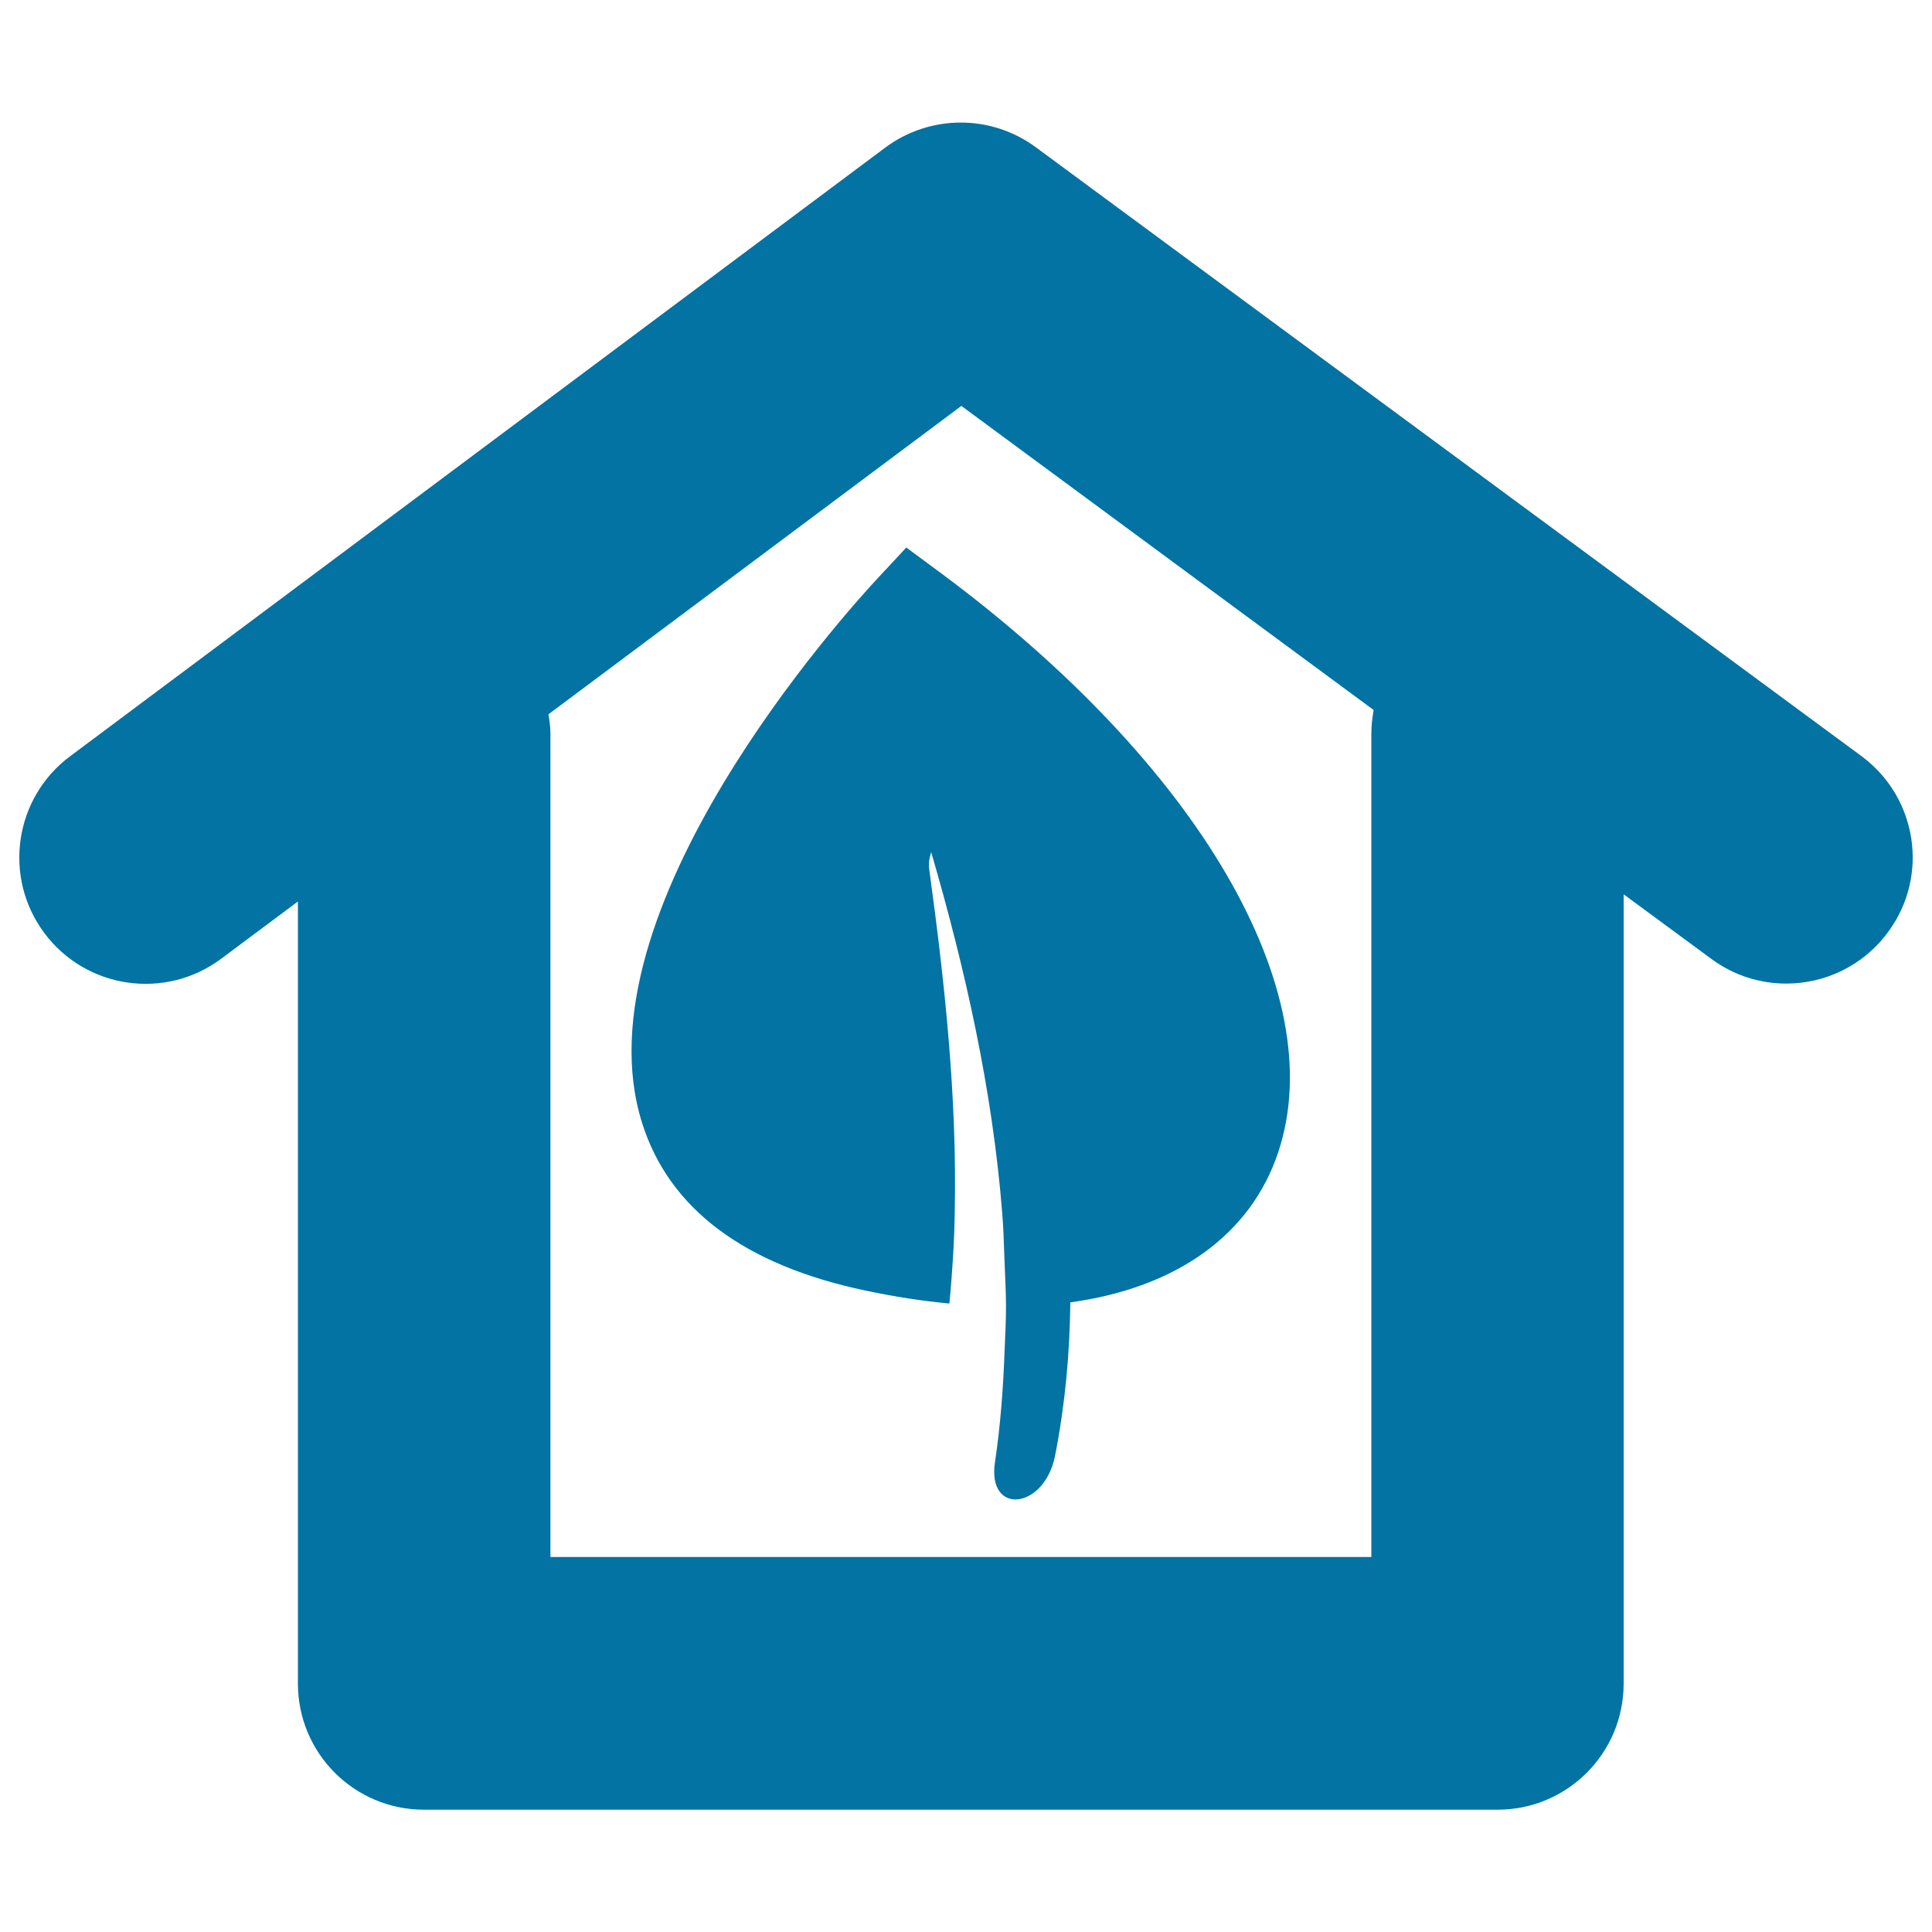
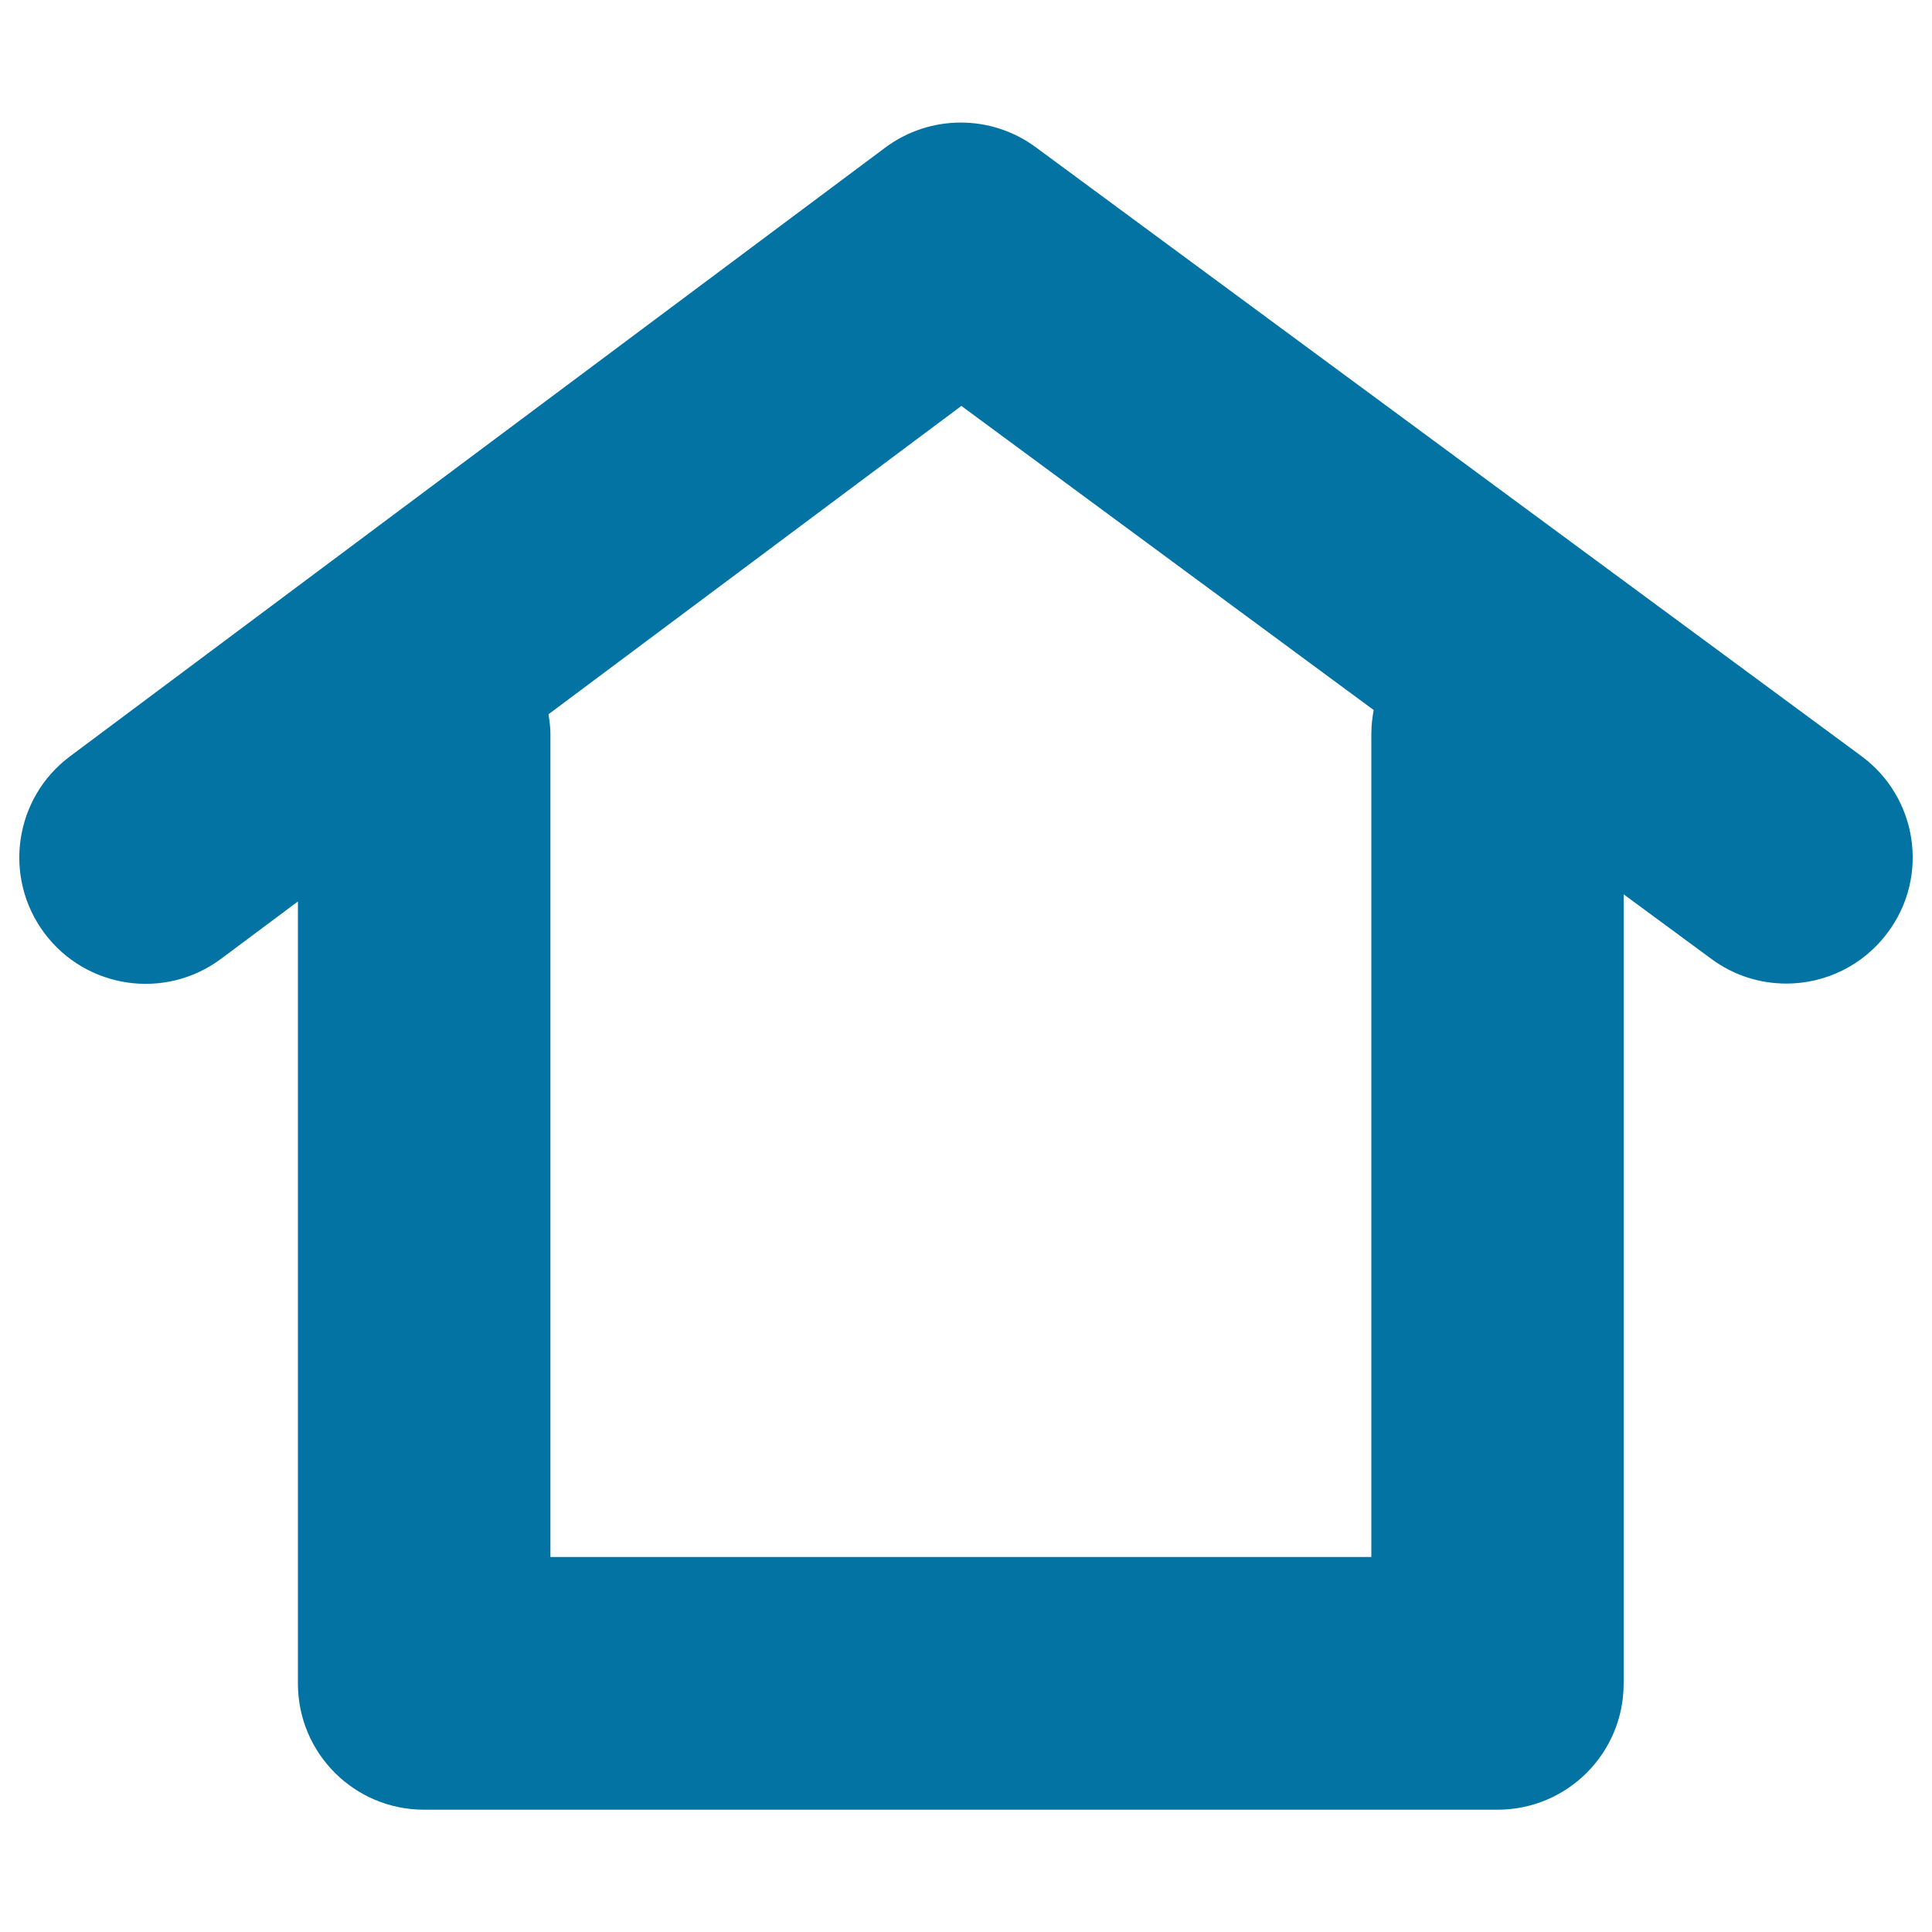
<svg xmlns="http://www.w3.org/2000/svg" viewBox="0 0 1000 1000" style="fill:#0273a2">
  <title>Ecological House SVG icon</title>
  <g>
    <path d="M963.4,391.3L536.1,76.2c-23.2-17.1-54.8-17-77.9,0.2l-422,315.1C7.3,413.1,1.4,454.1,23,483c21.6,28.9,62.5,34.8,91.4,13.3l39.8-29.7v404.8c0,36.1,29.2,65.3,65.3,65.3h555.6c36.1,0,65.3-29.2,65.3-65.3V462.9l45.5,33.5c11.7,8.6,25.2,12.7,38.7,12.7c20,0,39.8-9.2,52.6-26.6C998.7,453.6,992.5,412.7,963.4,391.3z M709.8,379.8v426.1H284.9V379.8c0-3.5-0.5-6.8-1-10.1l213.7-159.6L711,367.5C710.3,371.5,709.8,375.6,709.8,379.8z" />
-     <path d="M469.1,283.4l-14.9,16c-16.1,17.3-156.6,172.4-121.8,282c14,44.3,52.9,73.4,115.6,86.6c15.1,3.2,29.5,5.4,43.4,6.7c0.8-8.1,1.4-16.2,1.9-24.4c0.5-8.2,0.8-16.3,0.9-24.5c1.1-58.4-5.2-117.3-13.2-175.6c-0.5-3.6,0.1-6.5,1-9.1c17.8,61.1,31.7,123.5,36.7,186.2c0.7,8.1,0.9,16.3,1.2,24.5c0.3,8.2,0.8,16.4,0.8,24.6c0,7.4-0.4,14.8-0.7,22.1c-0.7,19.4-2.1,38.9-5,58.3c-4.2,27.7,25.5,24.7,31.1-3.3c5.2-26.4,7.6-52.9,7.9-79.4c54.8-7.5,93.5-34.9,107.7-78c27.4-83-41.3-200.6-175-299.7L469.1,283.4z" />
  </g>
</svg>